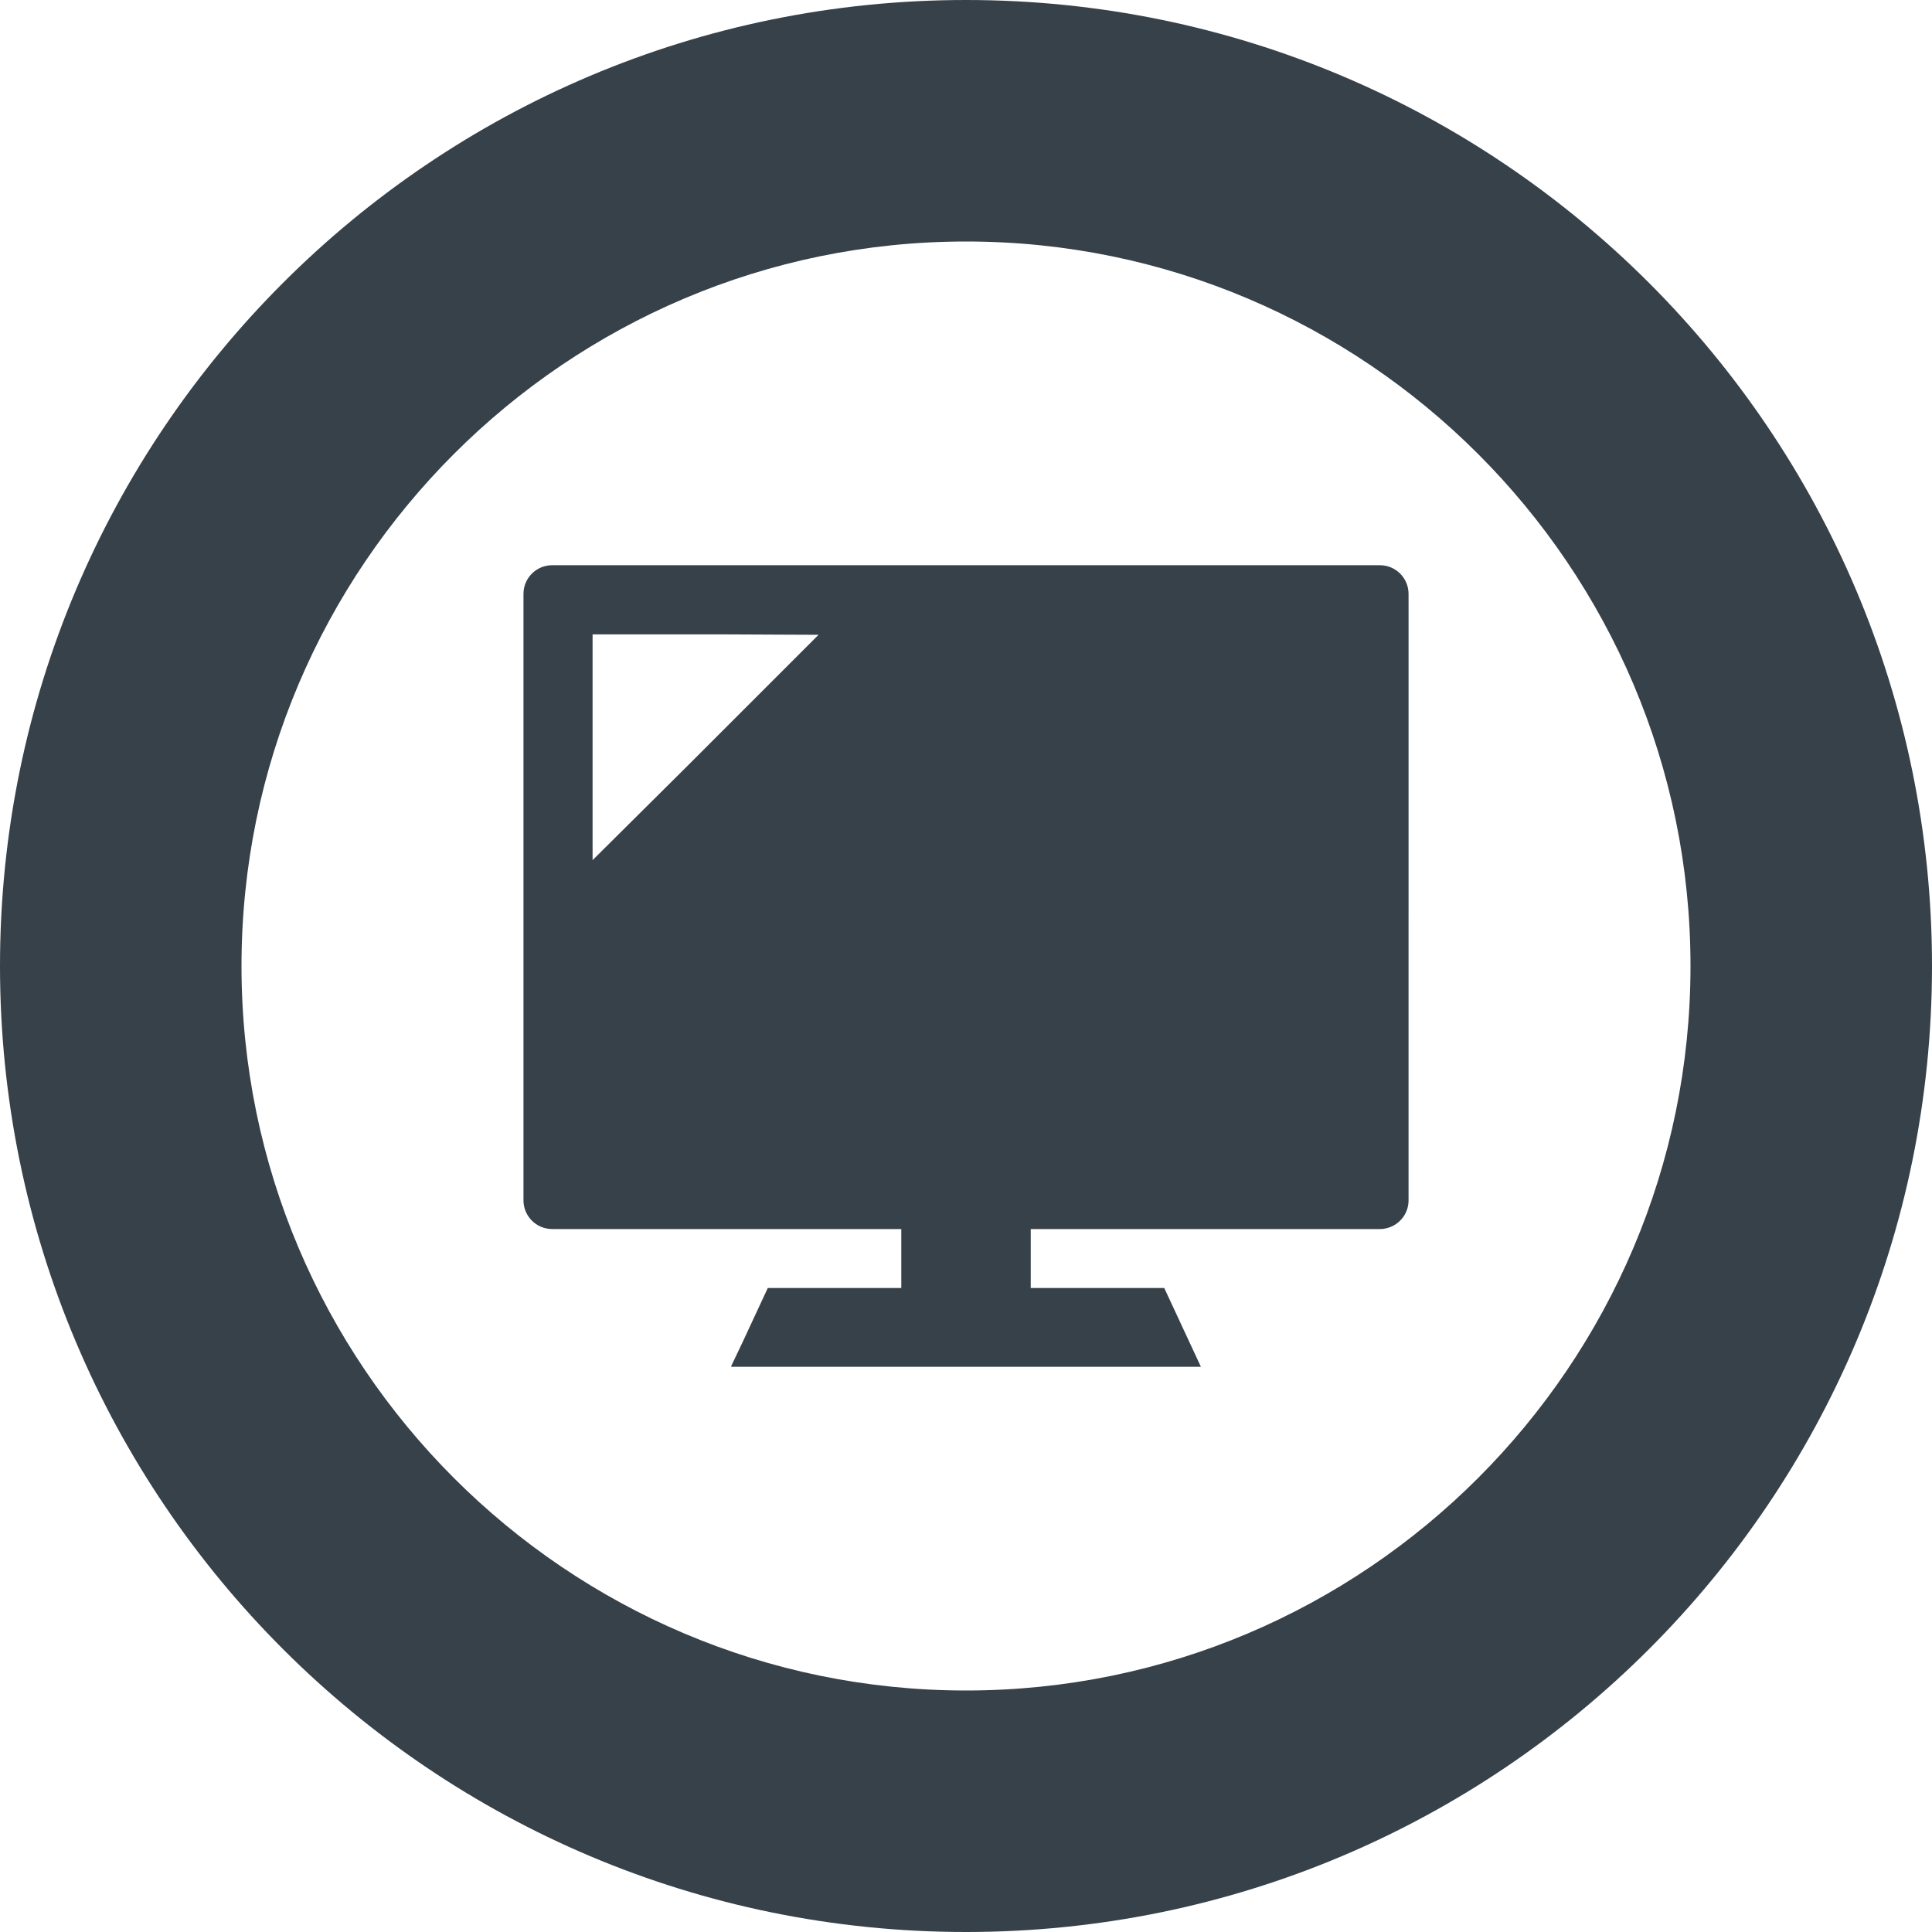
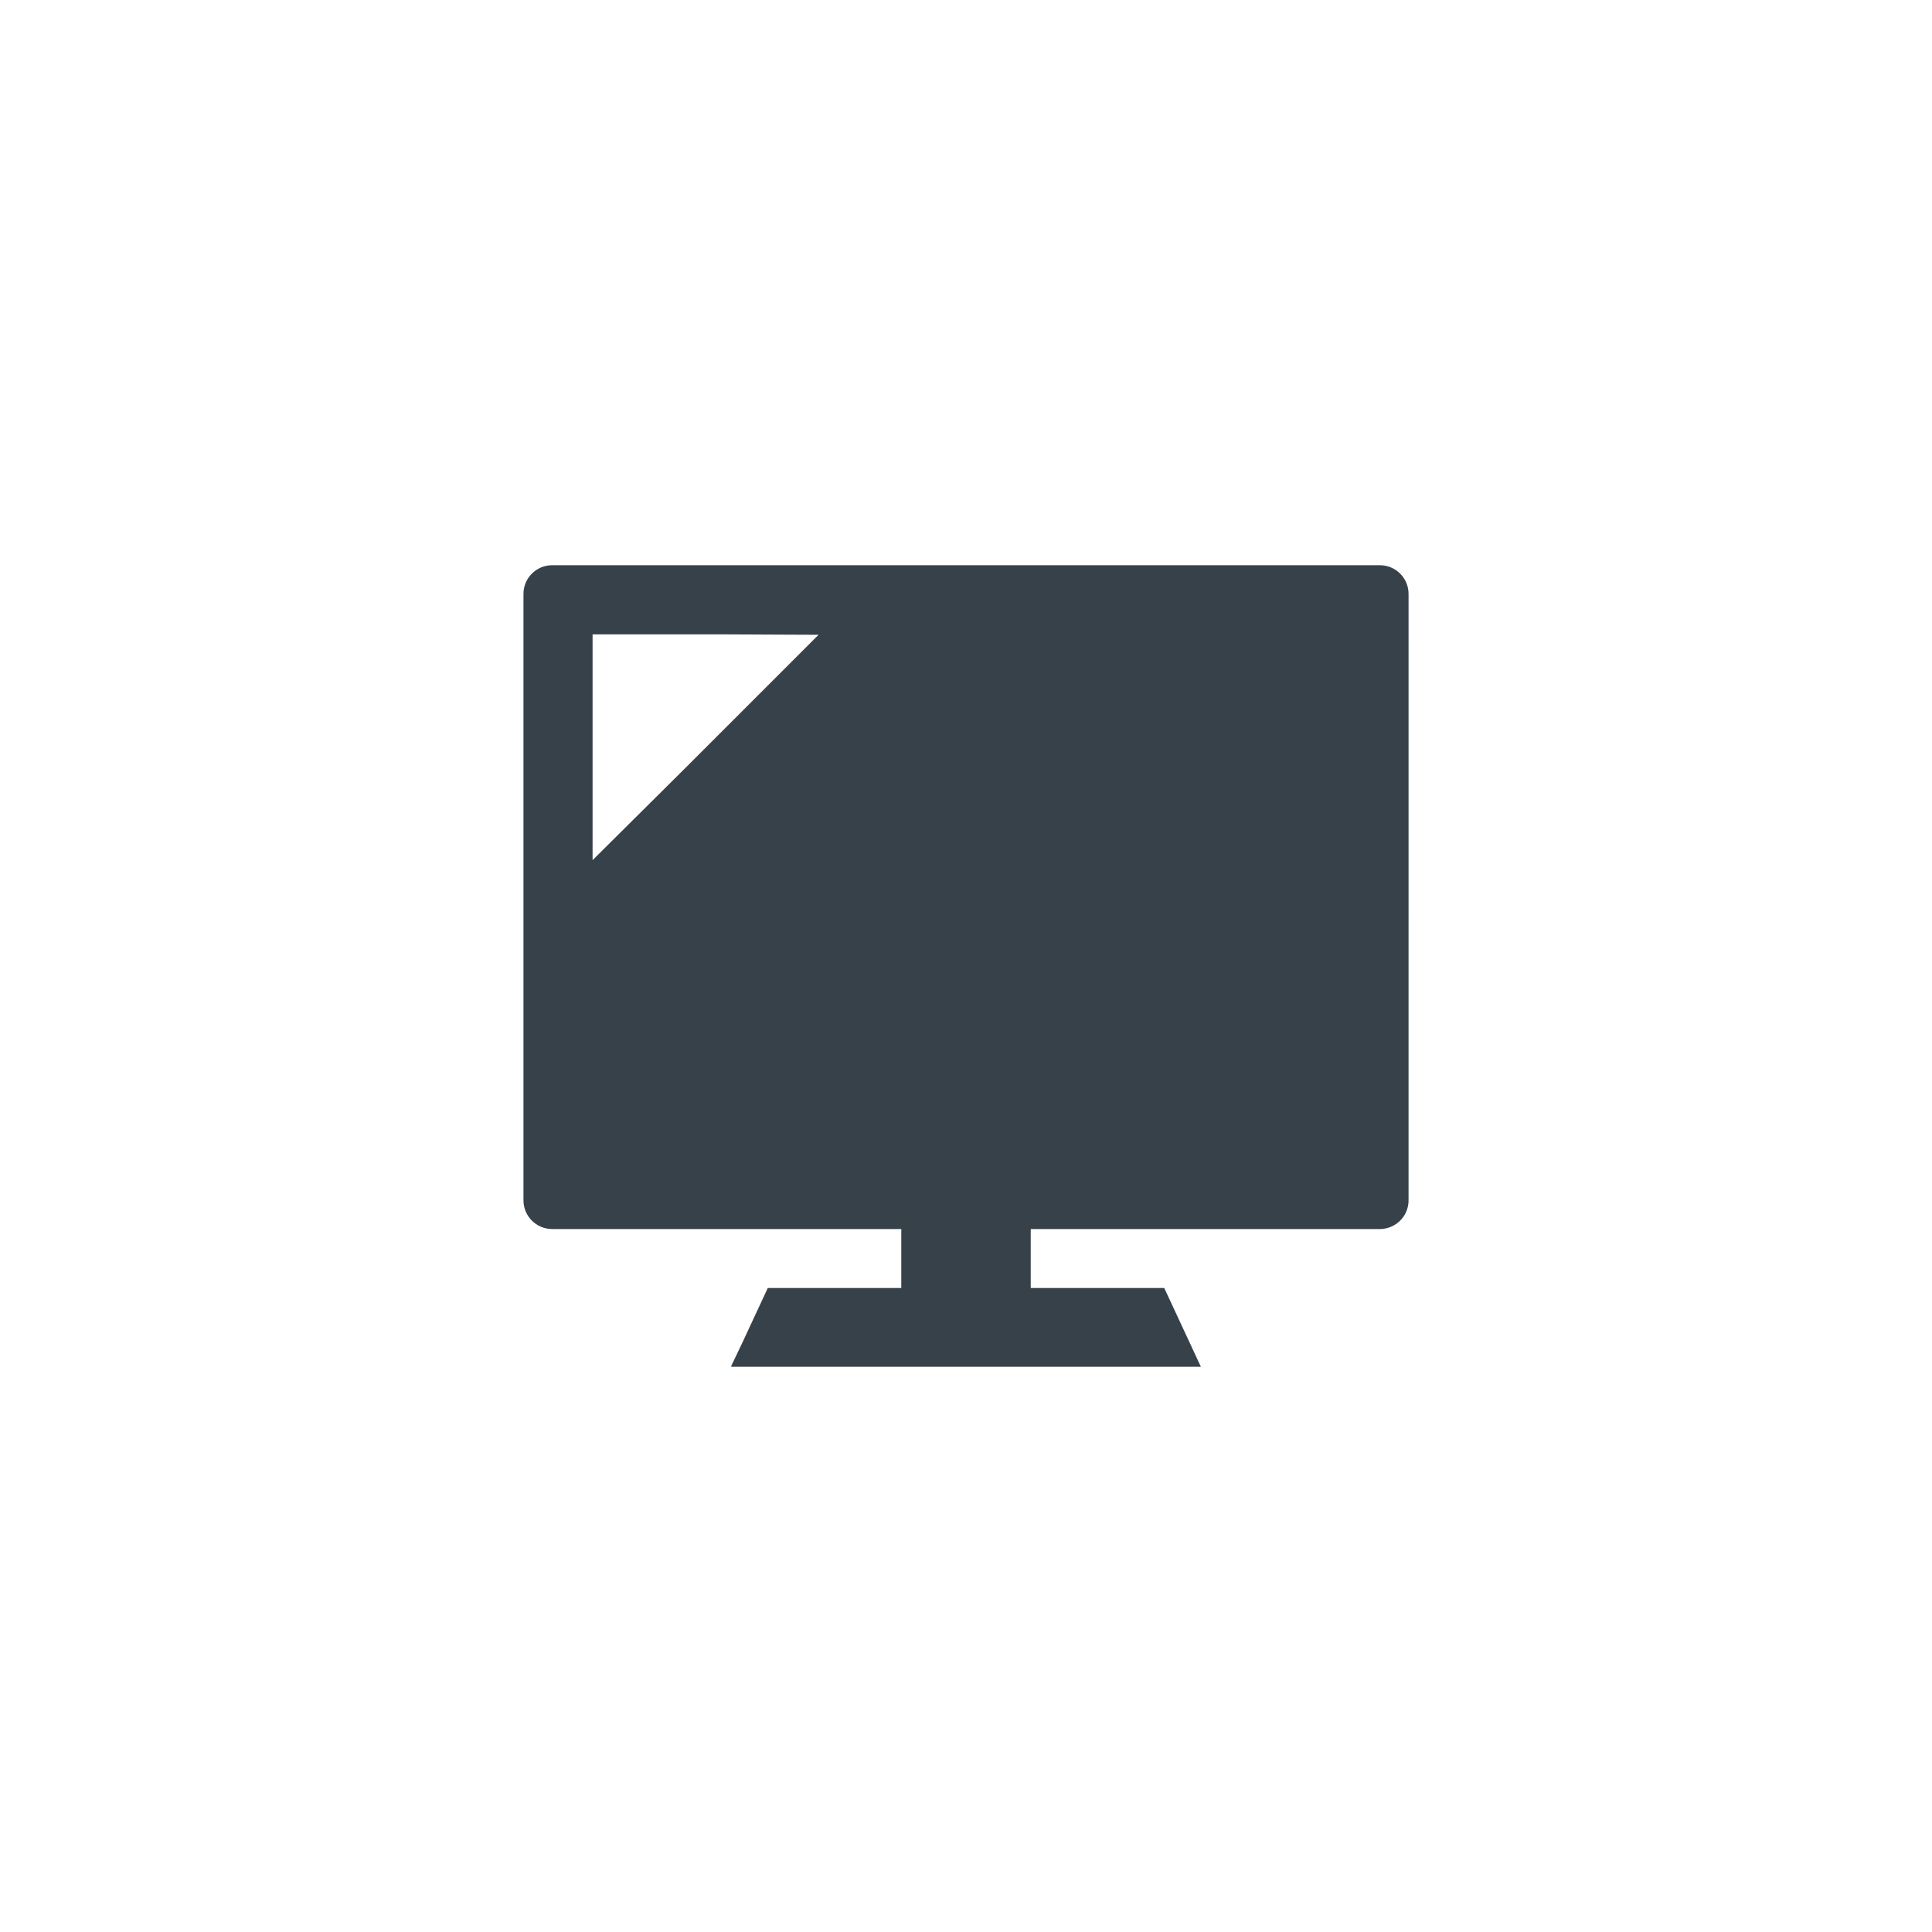
<svg xmlns="http://www.w3.org/2000/svg" version="1.1" id="_x31_0" x="0px" y="0px" viewBox="0 0 512 512" style="enable-background:new 0 0 512 512;" xml:space="preserve">
  <style type="text/css">
	.st0{fill:#374149;}
</style>
  <g>
-     <path class="st0" d="M256,0C114.618,0,0,114.617,0,256c0,141.39,114.618,256,256,256c141.39,0,256-114.61,256-256   C512,114.617,397.39,0,256,0z M256,448c-105.867,0-192-86.133-192-192S150.133,64,256,64s192,86.133,192,192S361.867,448,256,448z" />
    <path class="st0" d="M365.68,149.789h-10.727H157.054h-10.726c-4.195,0-7.602,3.402-7.602,7.602v10.726v149.989   c0,4.199,3.406,7.602,7.602,7.602h92.398h0.126v15.629h-35.383l-6.797,14.614l-2.914,6.101h0.078l-0.078,0.161H318.25   l-9.711-20.875h-35.383v-15.629h92.524c2.625,0,4.938-1.332,6.305-3.352c0.82-1.214,1.297-2.675,1.297-4.25V168.117V157.39   C373.282,153.191,369.875,149.789,365.68,149.789z M181.766,203.386l-24.726,24.563v-59.833h35.035l24.851,0.114L181.766,203.386z" />
  </g>
</svg>